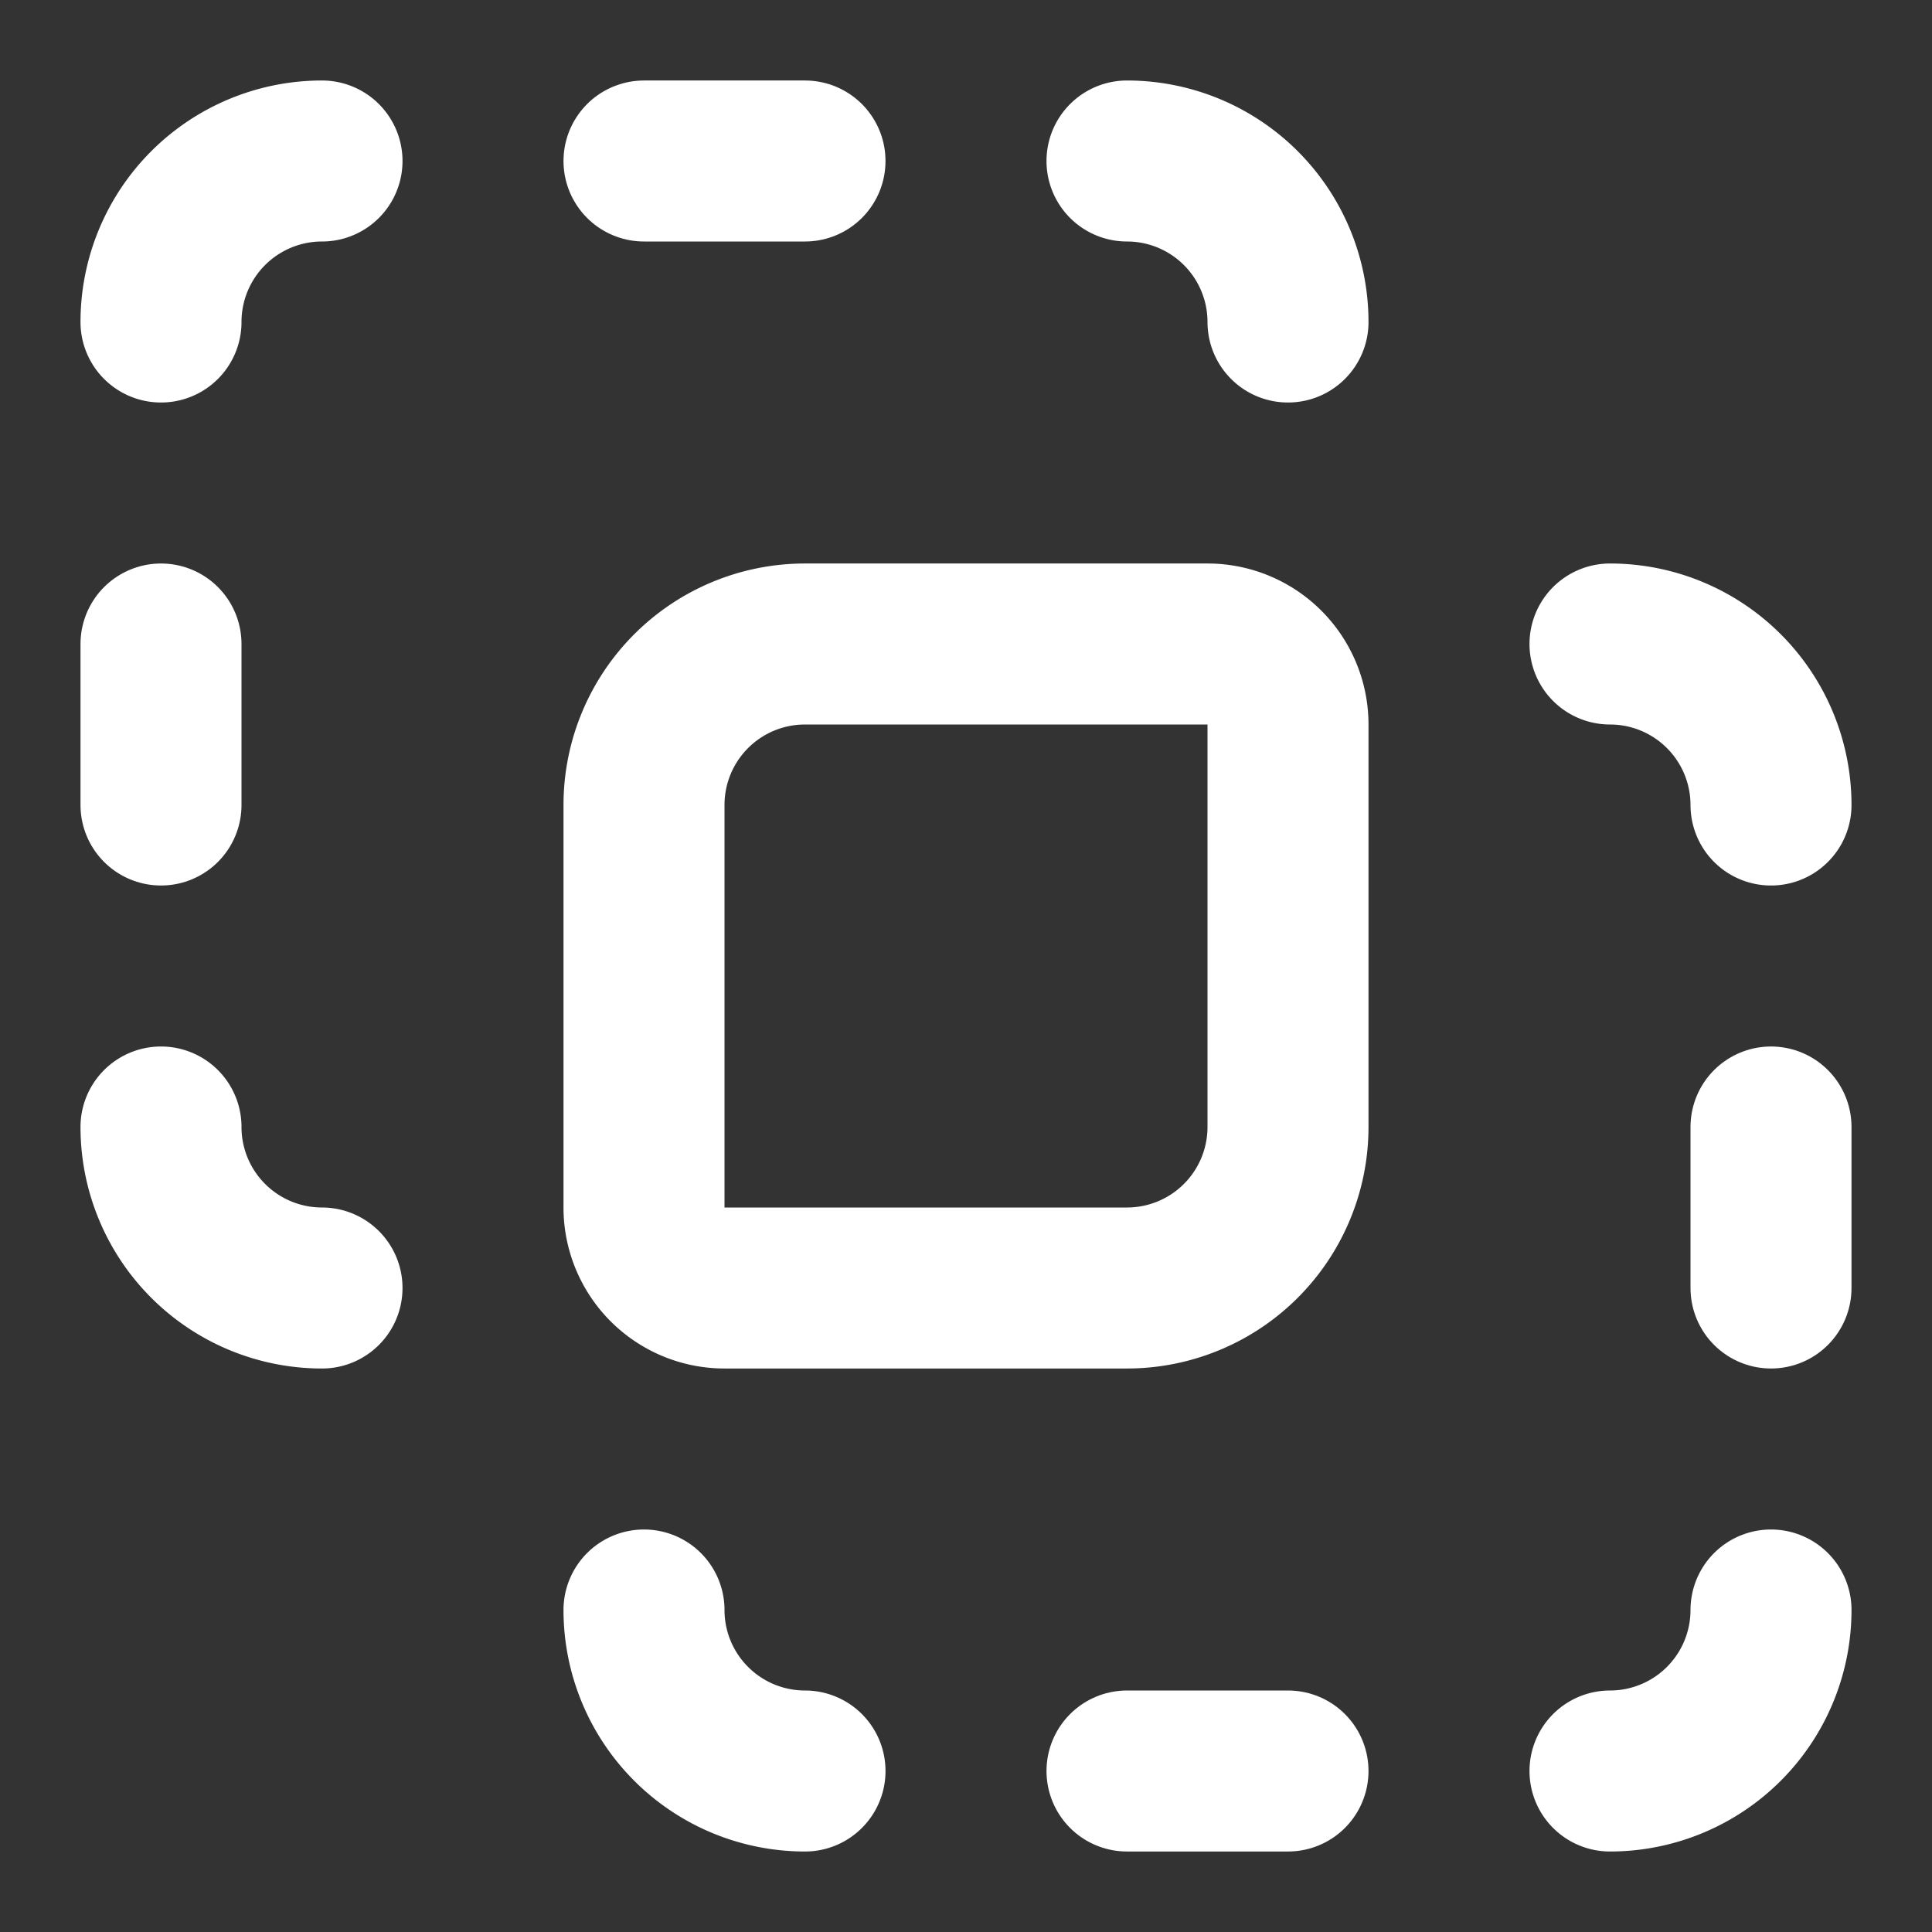
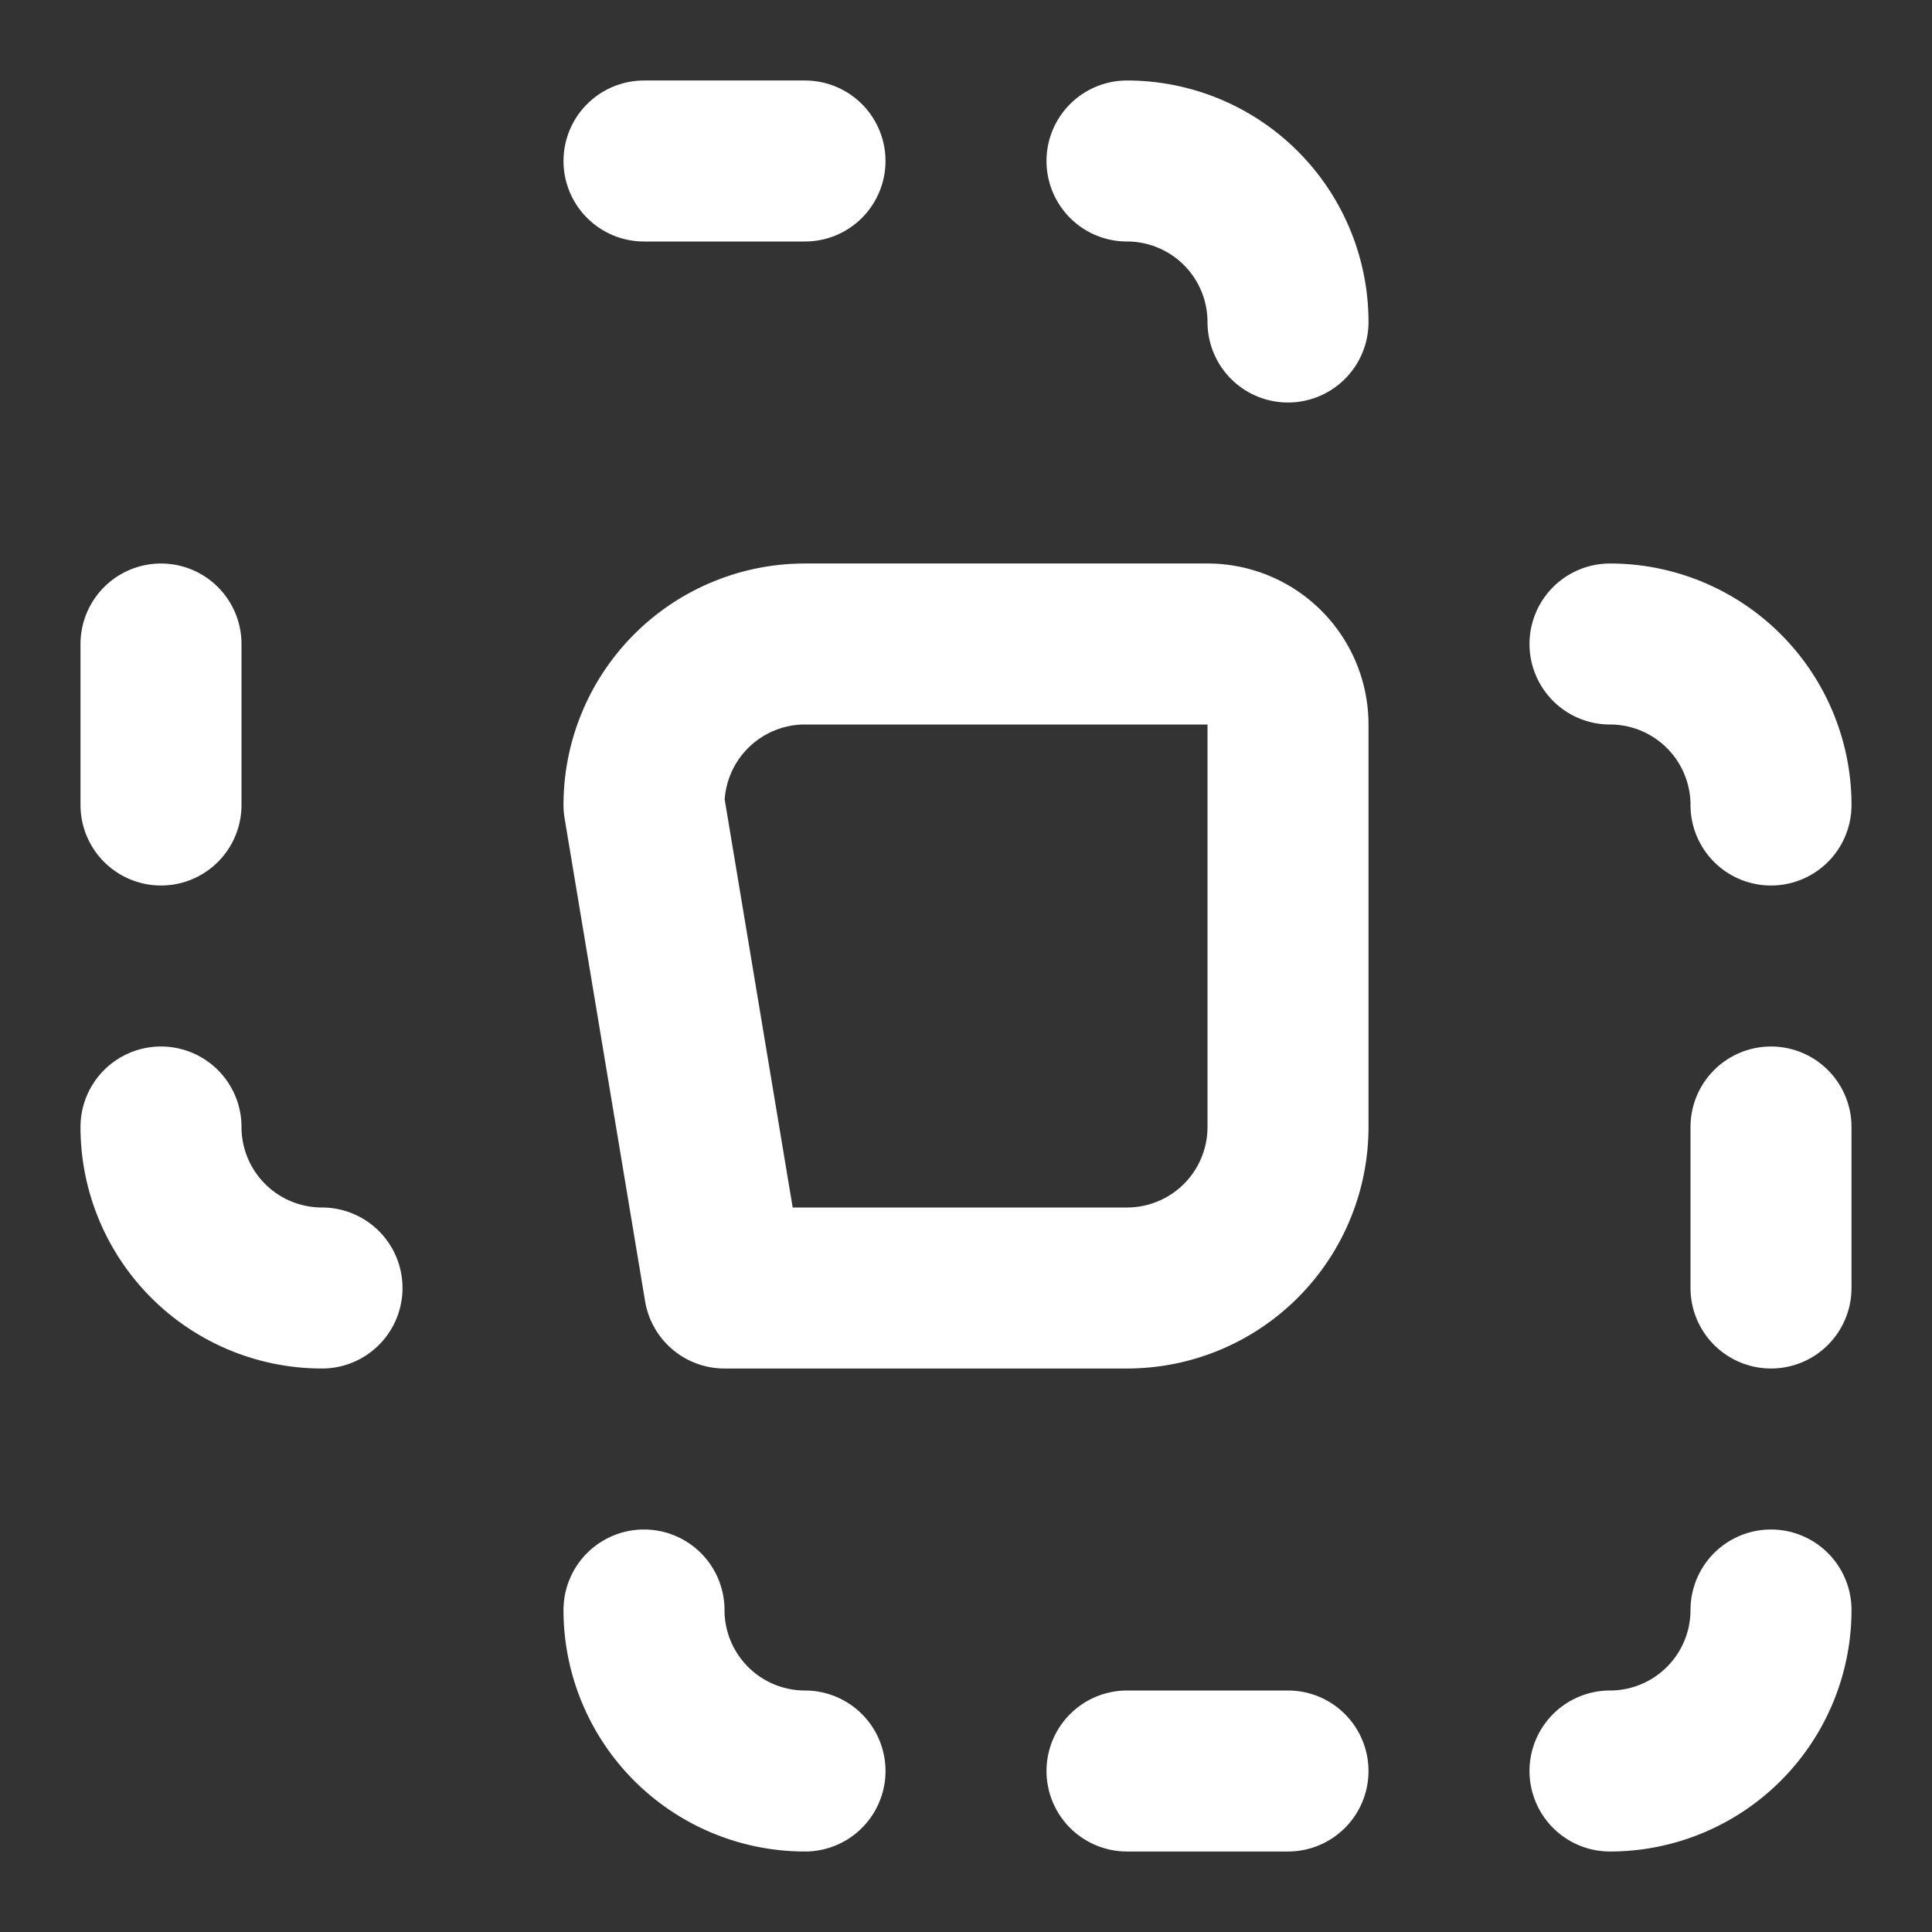
<svg xmlns="http://www.w3.org/2000/svg" width="24" height="24" viewBox="0 0 24 24" fill="none" stroke="#FFF" stroke-width="2" stroke-linecap="round" stroke-linejoin="round" data-class="lucide lucide-squares-intersect-icon lucide-squares-intersect">
  <rect x="0" y="0" width="24" height="24" fill="#333333" stroke="none" />
  <path d="M10 22a2 2 0 0 1-2-2" />
  <path d="M14 2a2 2 0 0 1 2 2" />
  <path d="M16 22h-2" />
  <path d="M2 10V8" />
-   <path d="M2 4a2 2 0 0 1 2-2" />
  <path d="M20 8a2 2 0 0 1 2 2" />
  <path d="M22 14v2" />
  <path d="M22 20a2 2 0 0 1-2 2" />
  <path d="M4 16a2 2 0 0 1-2-2" />
-   <path d="M8 10a2 2 0 0 1 2-2h5a1 1 0 0 1 1 1v5a2 2 0 0 1-2 2H9a1 1 0 0 1-1-1z" />
+   <path d="M8 10a2 2 0 0 1 2-2h5a1 1 0 0 1 1 1v5a2 2 0 0 1-2 2H9z" />
  <path d="M8 2h2" />
</svg>